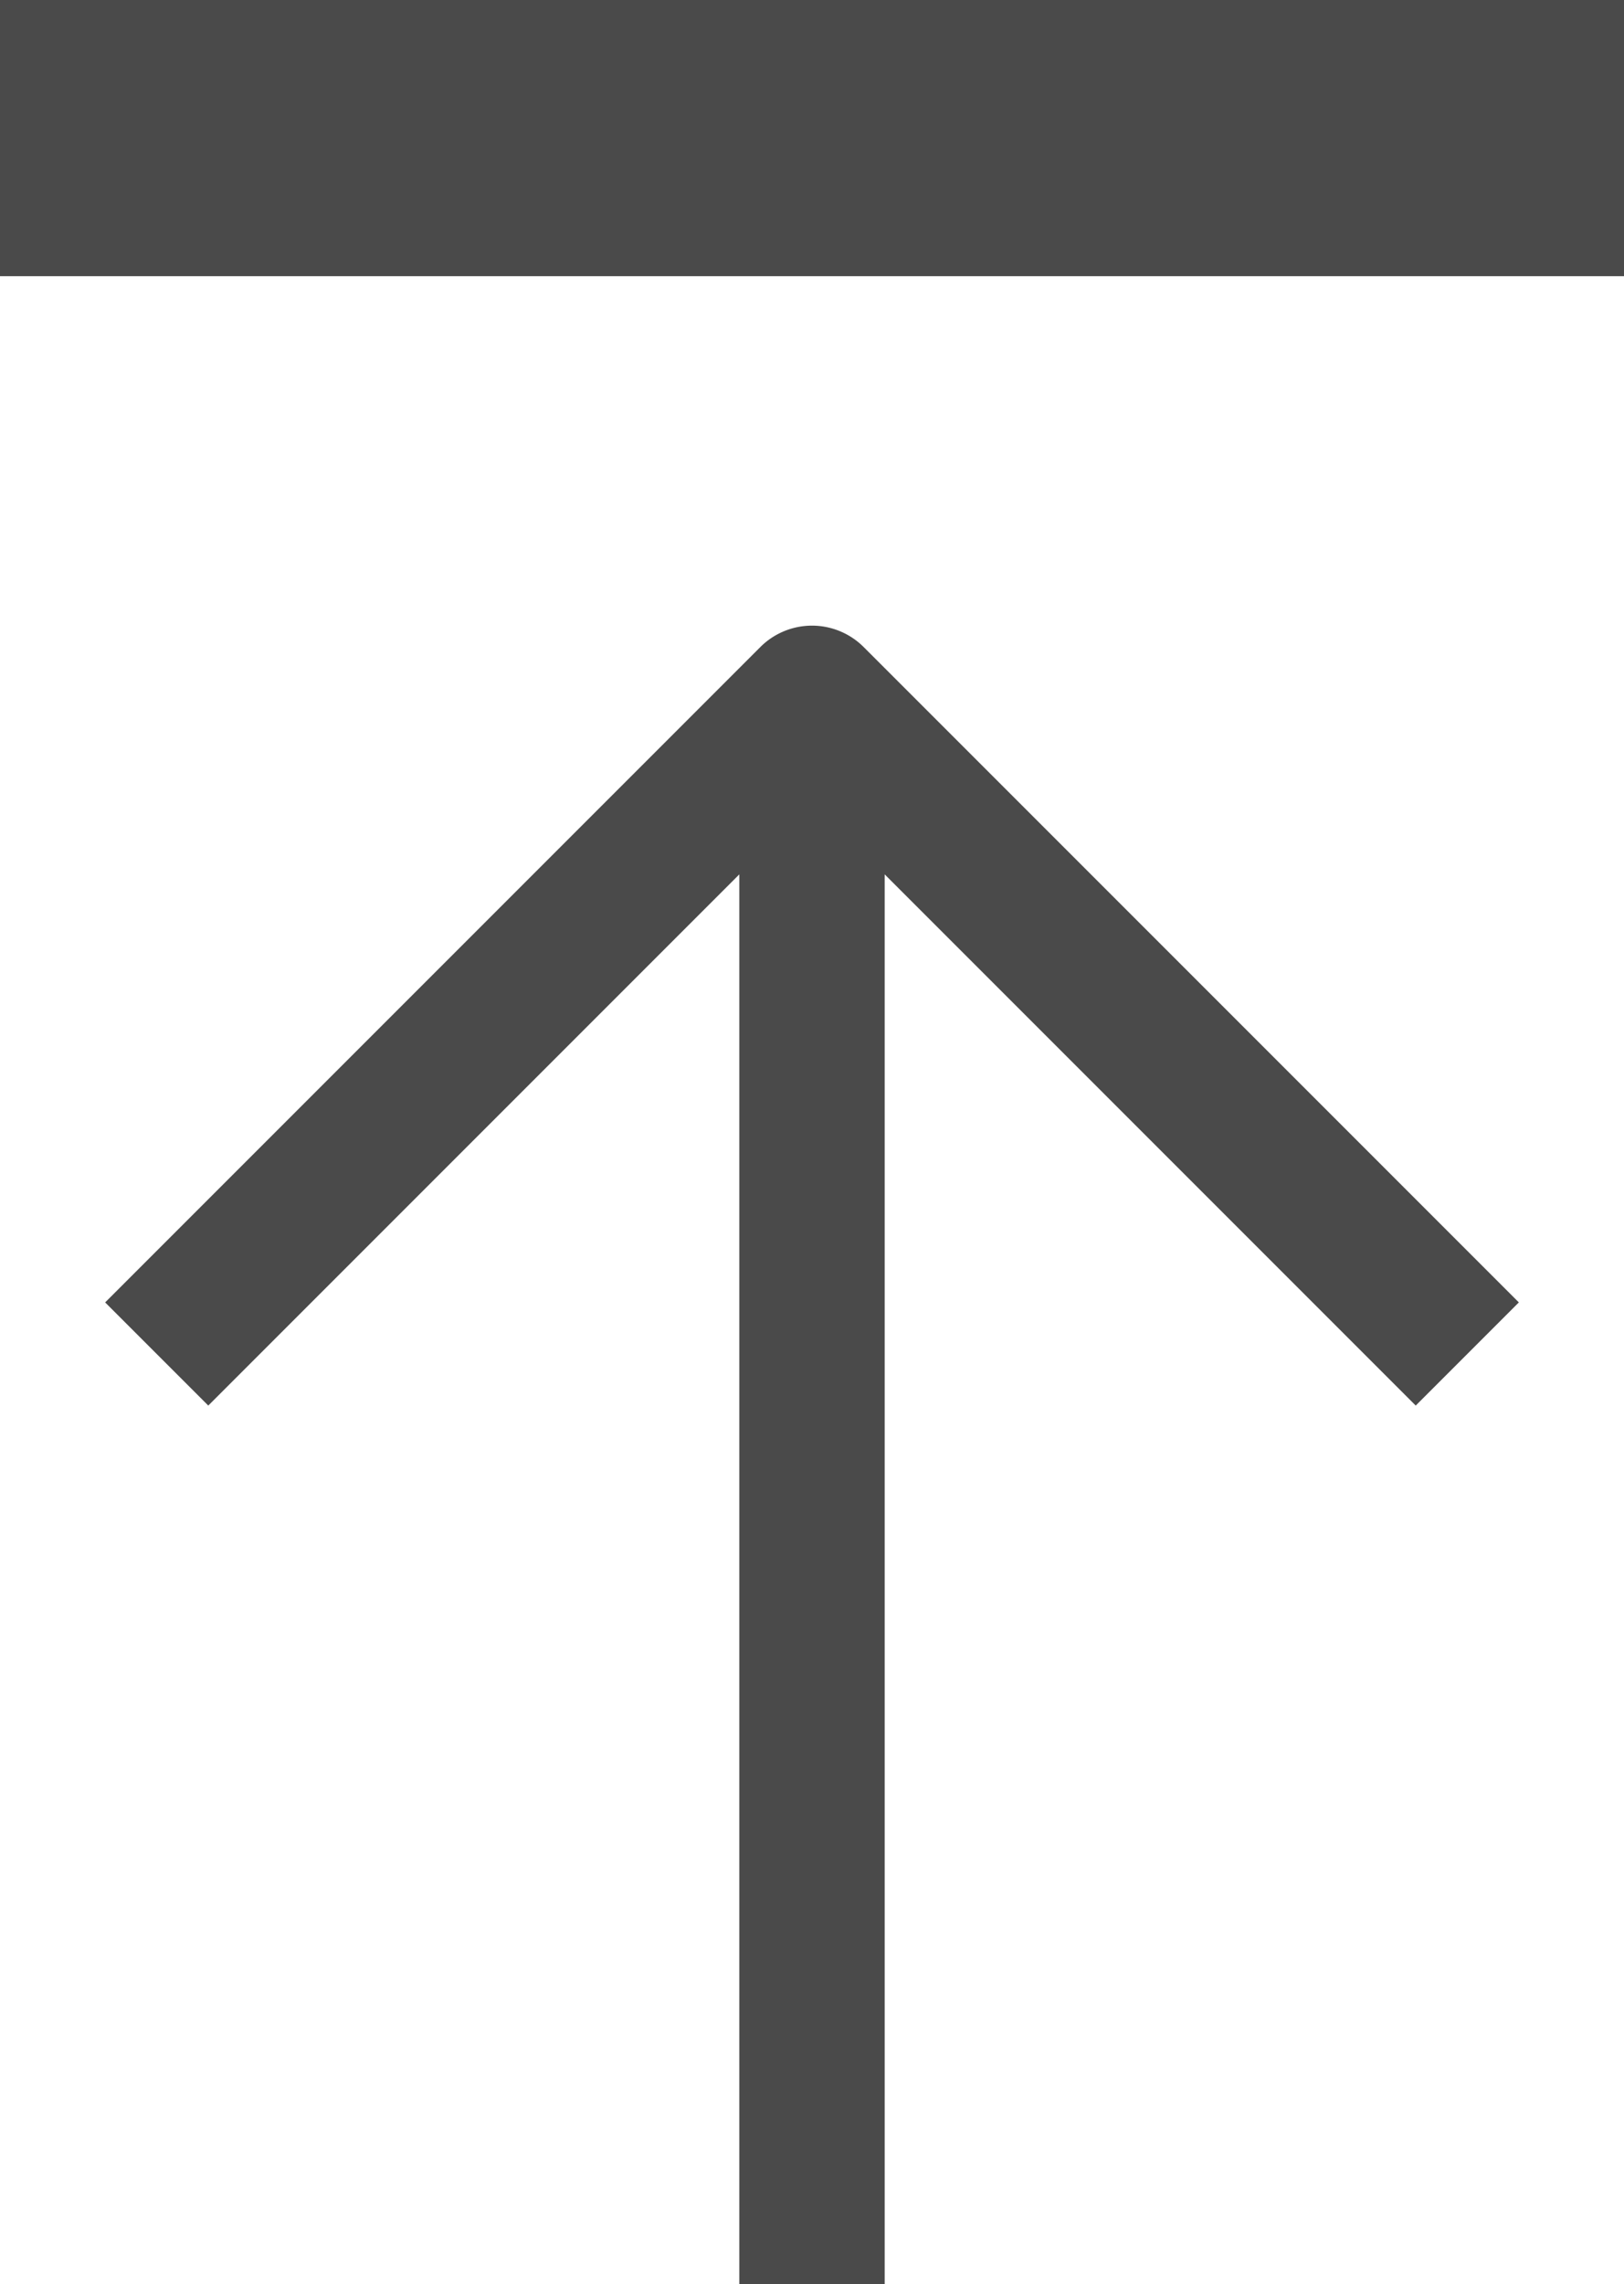
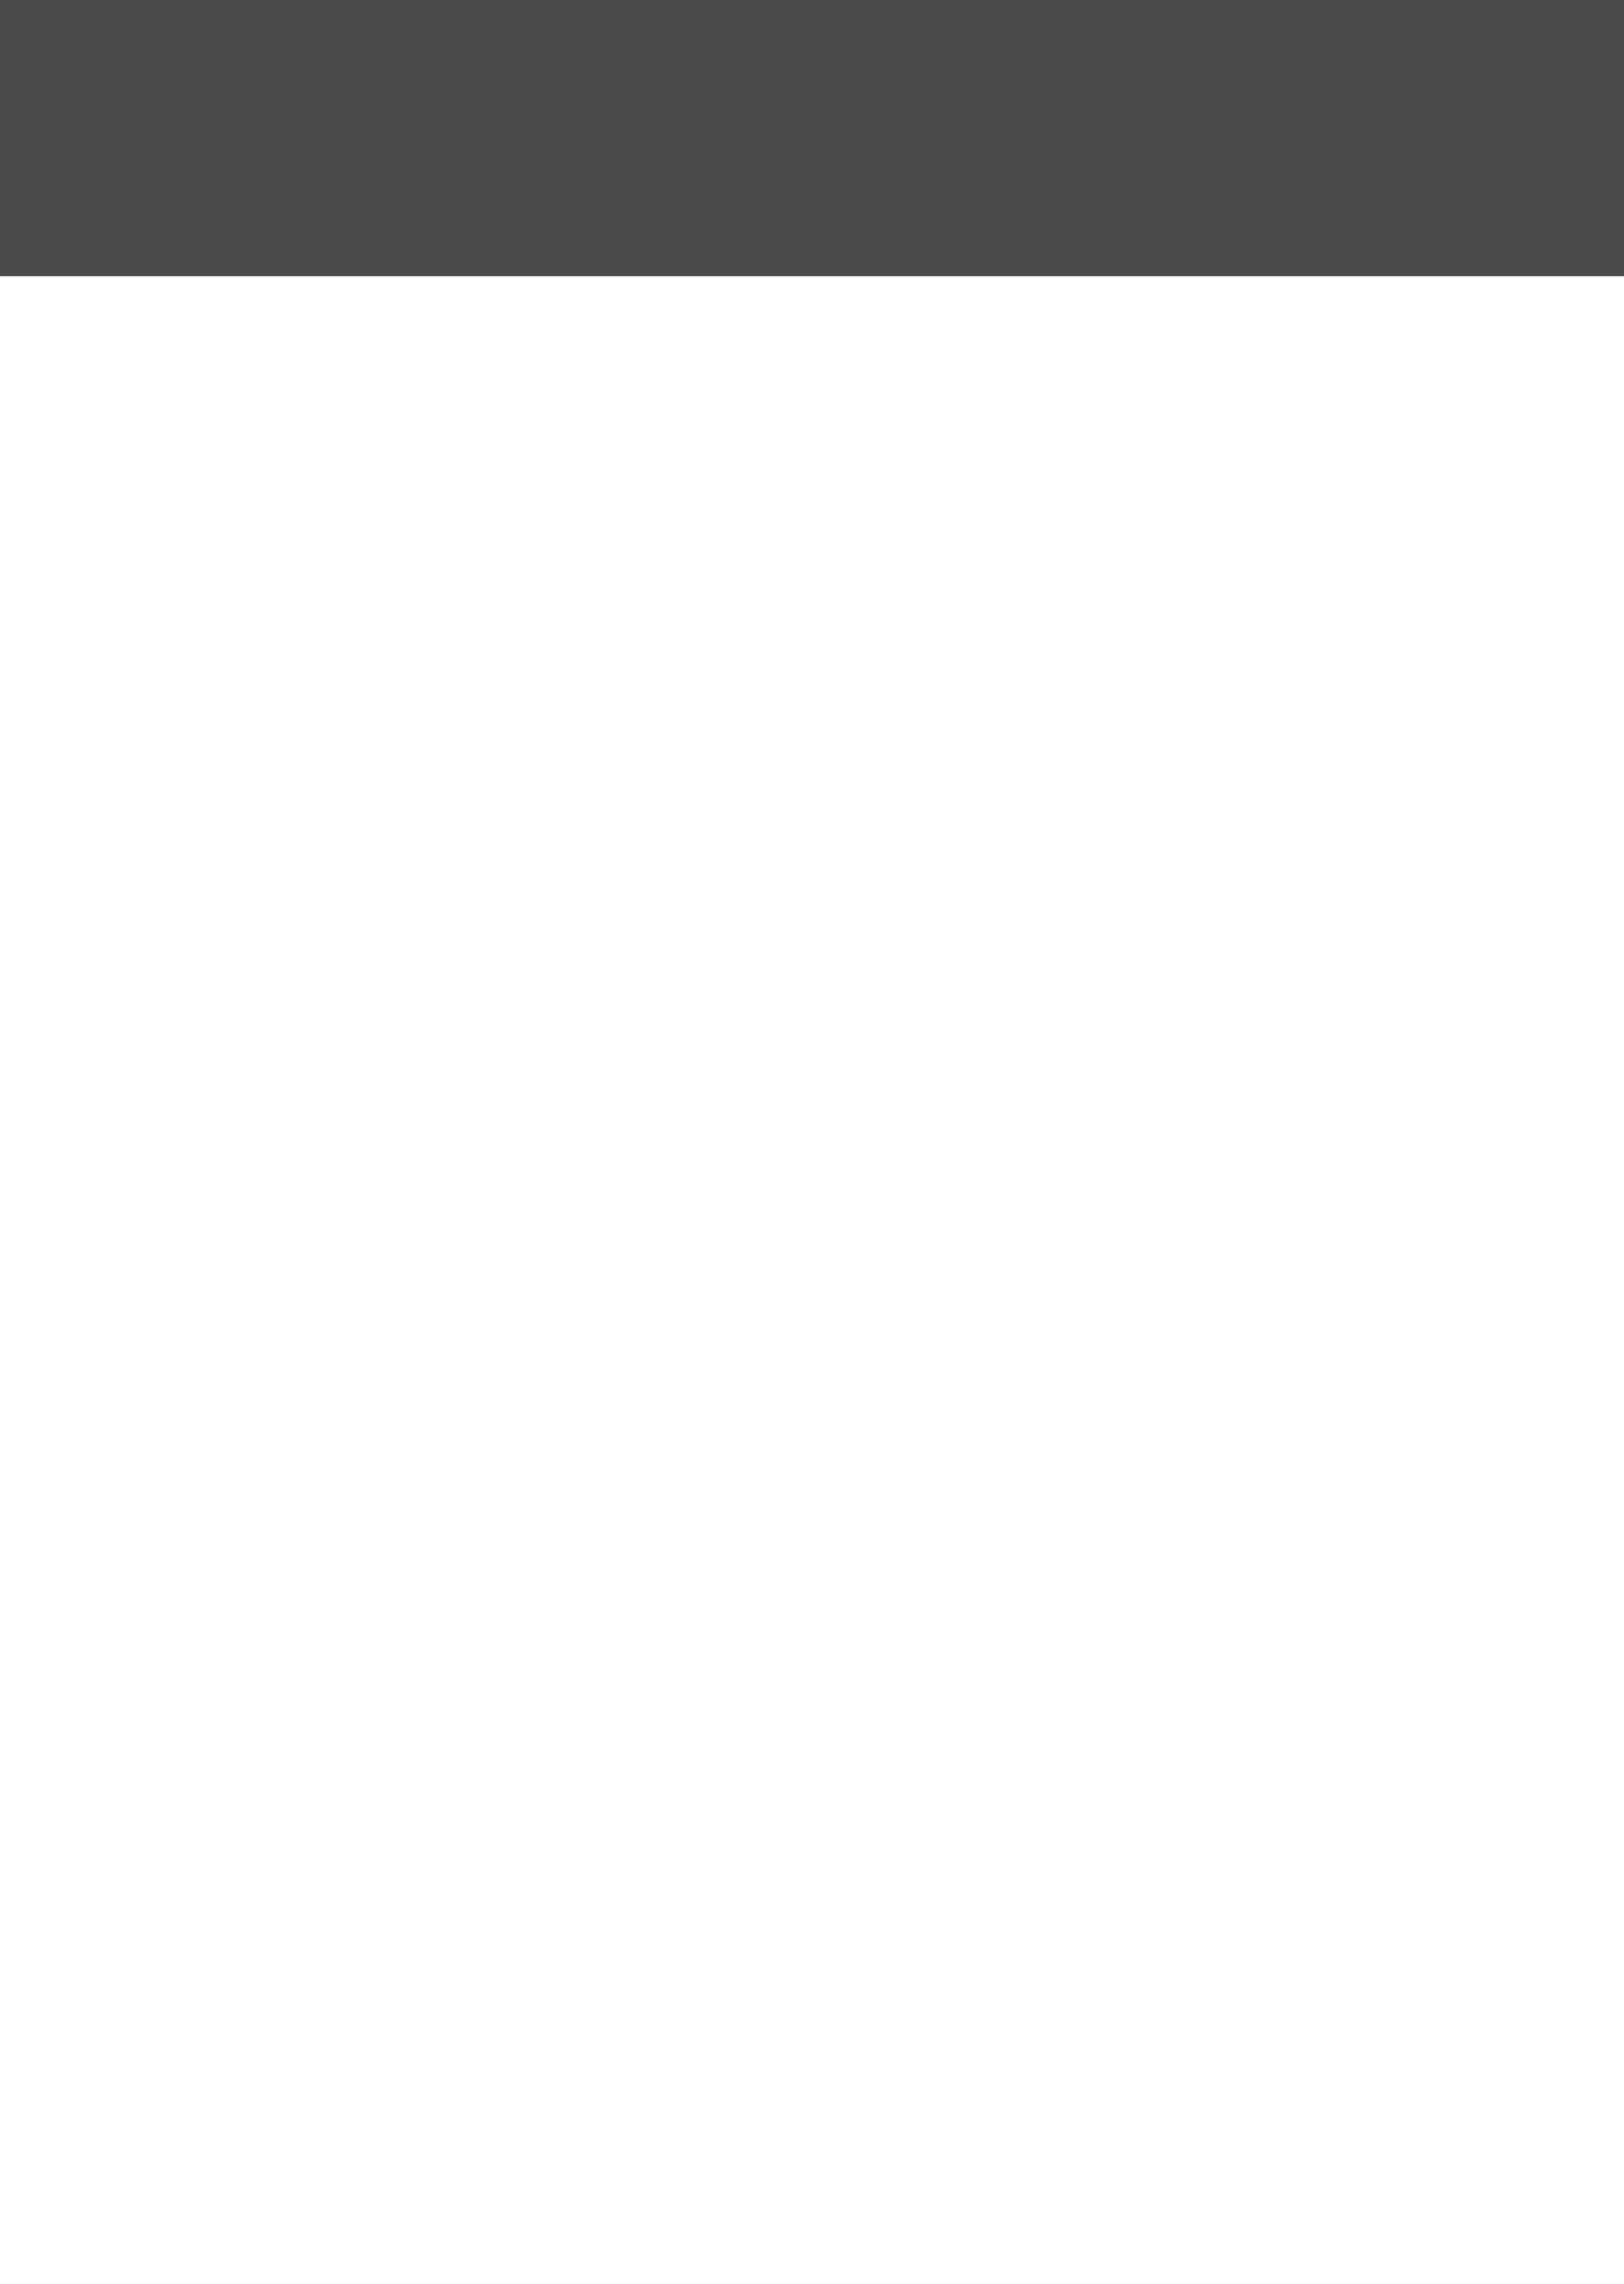
<svg xmlns="http://www.w3.org/2000/svg" id="Ebene_1" data-name="Ebene 1" width="14.111mm" height="19.84mm" viewBox="0 0 40 56.24">
  <defs>
    <style>
      .cls-1 {
        fill: #4a4a4a;
      }
    </style>
  </defs>
  <rect class="cls-1" width="40" height="6.8" />
-   <path class="cls-1" d="M18.21,21.53V56.24h3.58V21.53L34.87,34.61l2.54-2.54L21.27,15.93a1.8,1.8,0,0,0-2.54,0L2.59,32.07l2.54,2.54Z" transform="translate(0 0)" />
</svg>